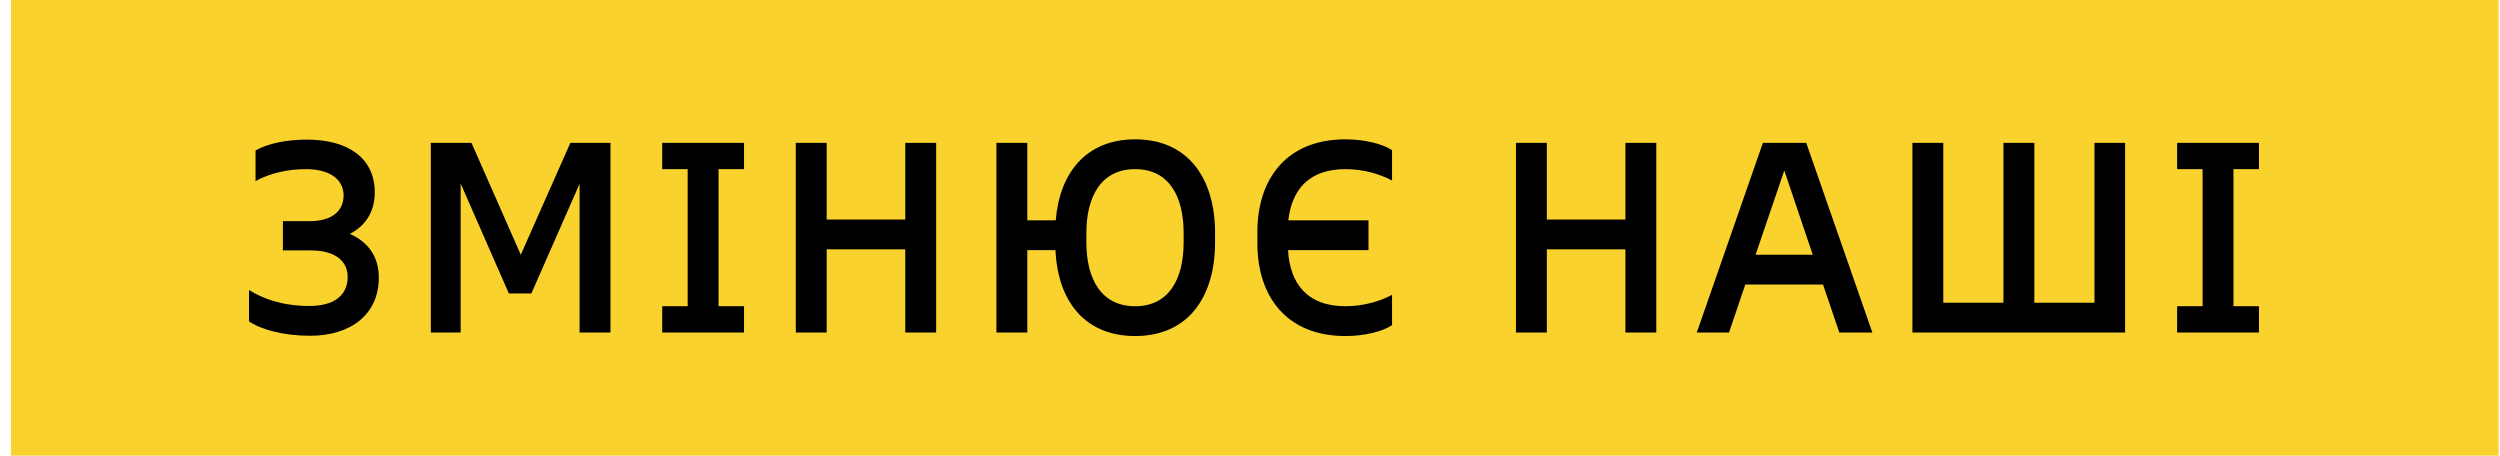
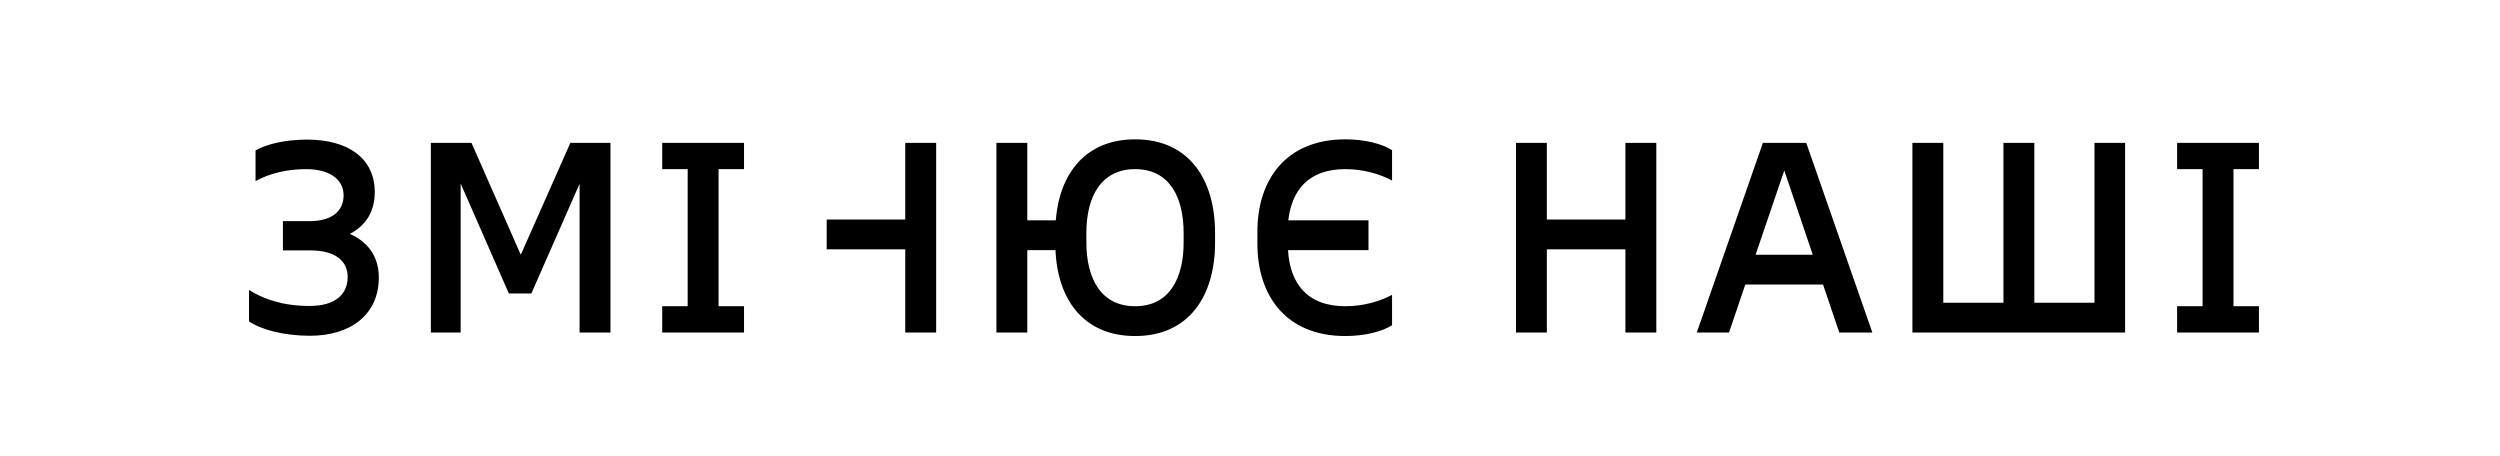
<svg xmlns="http://www.w3.org/2000/svg" width="203" height="37" viewBox="0 0 203 37" fill="none">
-   <rect x="0.891" width="202" height="37" fill="#F9D22D" />
-   <path d="M28.406 18.992C29.77 18.288 30.43 17.1 30.43 15.604C30.43 12.832 28.252 11.336 24.93 11.336C23.236 11.336 21.718 11.666 20.75 12.216V14.702C21.96 14.042 23.39 13.734 24.864 13.734C26.734 13.734 27.9 14.548 27.9 15.868C27.9 17.012 27.108 17.958 25.128 17.958H22.972V20.334H25.216C27.284 20.334 28.23 21.236 28.23 22.49C28.23 23.876 27.262 24.844 25.128 24.844C22.994 24.844 21.41 24.294 20.222 23.546V26.098C21.19 26.758 23.016 27.264 25.172 27.264C28.472 27.264 30.76 25.548 30.76 22.534C30.76 20.972 30.012 19.696 28.406 18.992ZM46.314 11.6L42.288 20.686L38.284 11.6H34.984V27H37.404V14.9L41.32 23.832H43.146L47.062 14.922V27H49.57V11.6H46.314ZM60.415 13.734V11.6H53.771V13.734H55.839V24.866H53.771V27H60.415V24.866H58.347V13.734H60.415ZM73.507 11.6V17.826H67.127V11.6H64.62V27H67.127V20.246H73.507V27H76.016V11.6H73.507ZM92.173 11.314C88.169 11.314 86.035 14.064 85.727 17.892H83.417V11.6H80.909V27H83.417V20.312H85.705C85.881 24.36 88.015 27.286 92.173 27.286C96.529 27.286 98.663 24.052 98.663 19.696V18.904C98.663 14.548 96.529 11.314 92.173 11.314ZM96.111 18.926V19.674C96.111 22.622 94.945 24.866 92.173 24.866C89.401 24.866 88.213 22.622 88.213 19.674V18.926C88.213 15.978 89.401 13.734 92.173 13.734C94.945 13.734 96.111 15.978 96.111 18.926ZM109.251 13.734C110.703 13.734 112.045 14.13 113.035 14.658V12.194C112.265 11.688 110.835 11.314 109.251 11.314C104.345 11.314 102.101 14.68 102.101 18.794V19.806C102.101 23.92 104.345 27.286 109.251 27.286C110.835 27.286 112.265 26.912 113.035 26.406V23.942C112.045 24.47 110.703 24.866 109.251 24.866C106.105 24.866 104.741 22.974 104.587 20.312H111.121V17.892H104.609C104.895 15.428 106.259 13.734 109.251 13.734ZM131.984 11.6V17.826H125.604V11.6H123.096V27H125.604V20.246H131.984V27H134.492V11.6H131.984ZM149.351 27H152.035L146.667 11.6H143.147L137.779 27H140.397L141.717 23.106H148.031L149.351 27ZM142.553 20.686L144.885 13.844L147.195 20.686H142.553ZM170.072 11.6V24.58H165.188V11.6H162.68V24.58H157.796V11.6H155.288V27H172.558V11.6H170.072ZM183.426 13.734V11.6H176.782V13.734H178.85V24.866H176.782V27H183.426V24.866H181.358V13.734H183.426Z" fill="black" />
+   <path d="M28.406 18.992C29.77 18.288 30.43 17.1 30.43 15.604C30.43 12.832 28.252 11.336 24.93 11.336C23.236 11.336 21.718 11.666 20.75 12.216V14.702C21.96 14.042 23.39 13.734 24.864 13.734C26.734 13.734 27.9 14.548 27.9 15.868C27.9 17.012 27.108 17.958 25.128 17.958H22.972V20.334H25.216C27.284 20.334 28.23 21.236 28.23 22.49C28.23 23.876 27.262 24.844 25.128 24.844C22.994 24.844 21.41 24.294 20.222 23.546V26.098C21.19 26.758 23.016 27.264 25.172 27.264C28.472 27.264 30.76 25.548 30.76 22.534C30.76 20.972 30.012 19.696 28.406 18.992ZM46.314 11.6L42.288 20.686L38.284 11.6H34.984V27H37.404V14.9L41.32 23.832H43.146L47.062 14.922V27H49.57V11.6H46.314ZM60.415 13.734V11.6H53.771V13.734H55.839V24.866H53.771V27H60.415V24.866H58.347V13.734H60.415ZM73.507 11.6V17.826H67.127V11.6H64.62H67.127V20.246H73.507V27H76.016V11.6H73.507ZM92.173 11.314C88.169 11.314 86.035 14.064 85.727 17.892H83.417V11.6H80.909V27H83.417V20.312H85.705C85.881 24.36 88.015 27.286 92.173 27.286C96.529 27.286 98.663 24.052 98.663 19.696V18.904C98.663 14.548 96.529 11.314 92.173 11.314ZM96.111 18.926V19.674C96.111 22.622 94.945 24.866 92.173 24.866C89.401 24.866 88.213 22.622 88.213 19.674V18.926C88.213 15.978 89.401 13.734 92.173 13.734C94.945 13.734 96.111 15.978 96.111 18.926ZM109.251 13.734C110.703 13.734 112.045 14.13 113.035 14.658V12.194C112.265 11.688 110.835 11.314 109.251 11.314C104.345 11.314 102.101 14.68 102.101 18.794V19.806C102.101 23.92 104.345 27.286 109.251 27.286C110.835 27.286 112.265 26.912 113.035 26.406V23.942C112.045 24.47 110.703 24.866 109.251 24.866C106.105 24.866 104.741 22.974 104.587 20.312H111.121V17.892H104.609C104.895 15.428 106.259 13.734 109.251 13.734ZM131.984 11.6V17.826H125.604V11.6H123.096V27H125.604V20.246H131.984V27H134.492V11.6H131.984ZM149.351 27H152.035L146.667 11.6H143.147L137.779 27H140.397L141.717 23.106H148.031L149.351 27ZM142.553 20.686L144.885 13.844L147.195 20.686H142.553ZM170.072 11.6V24.58H165.188V11.6H162.68V24.58H157.796V11.6H155.288V27H172.558V11.6H170.072ZM183.426 13.734V11.6H176.782V13.734H178.85V24.866H176.782V27H183.426V24.866H181.358V13.734H183.426Z" fill="black" />
</svg>